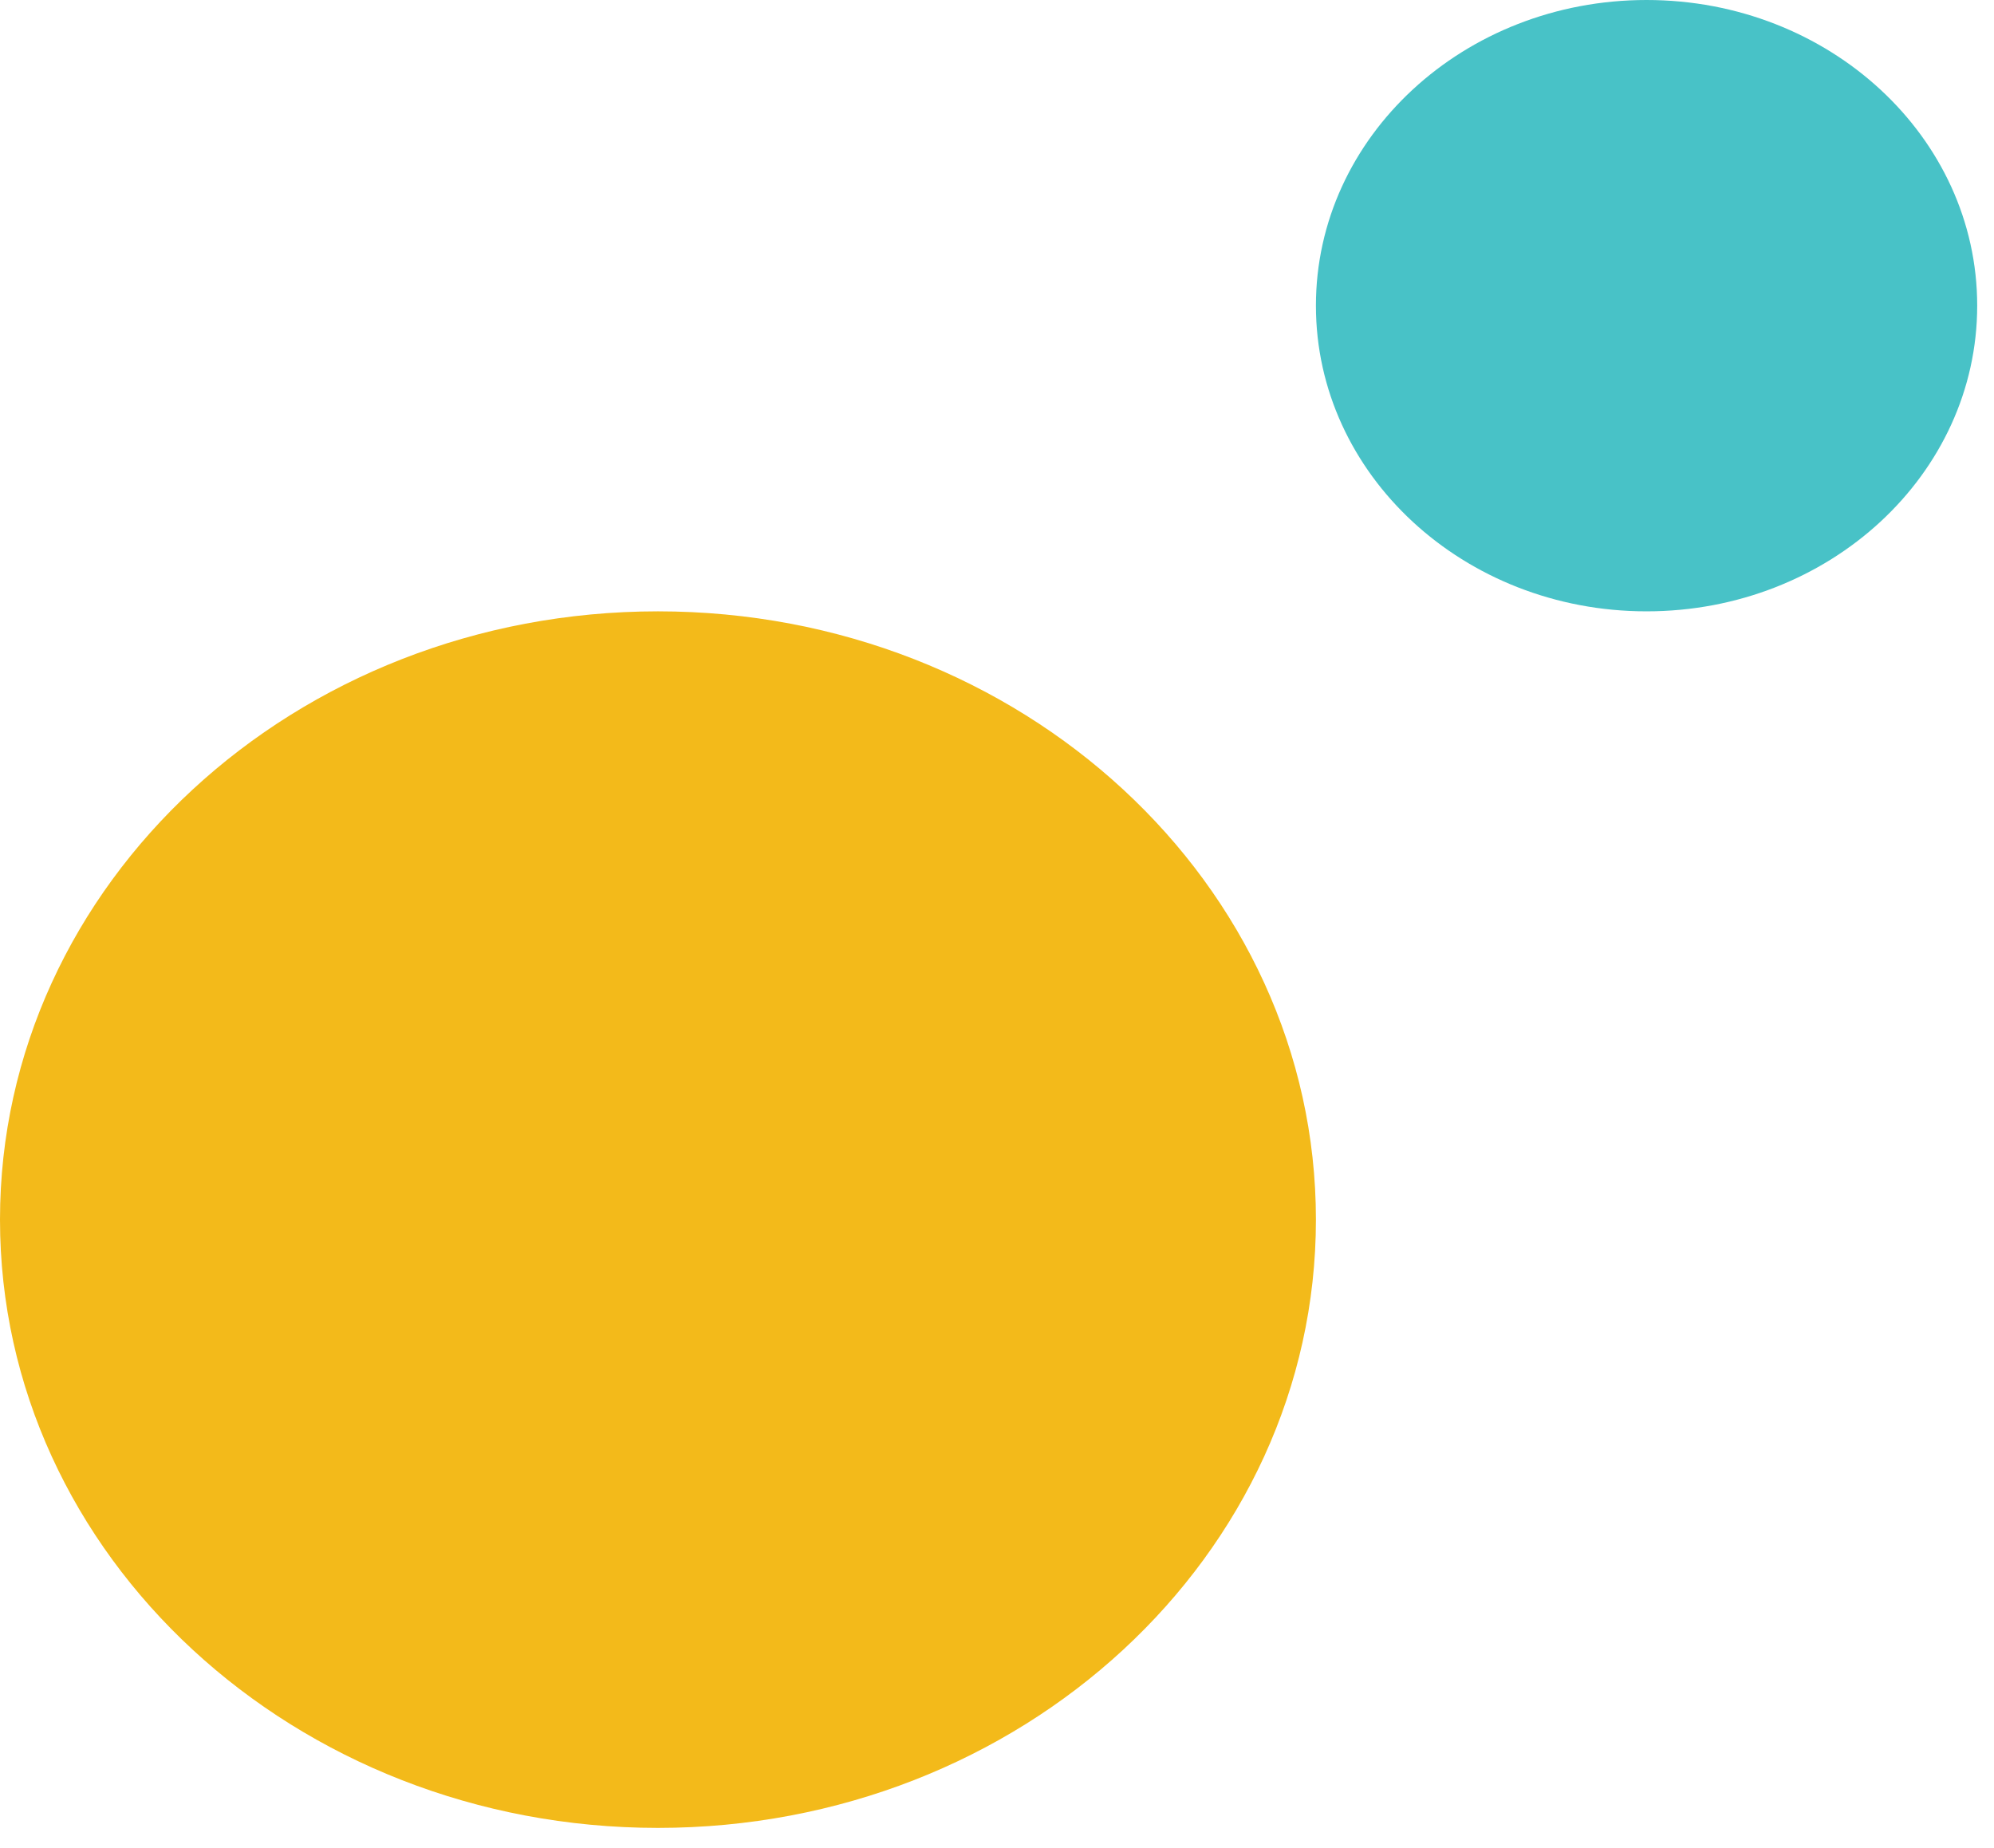
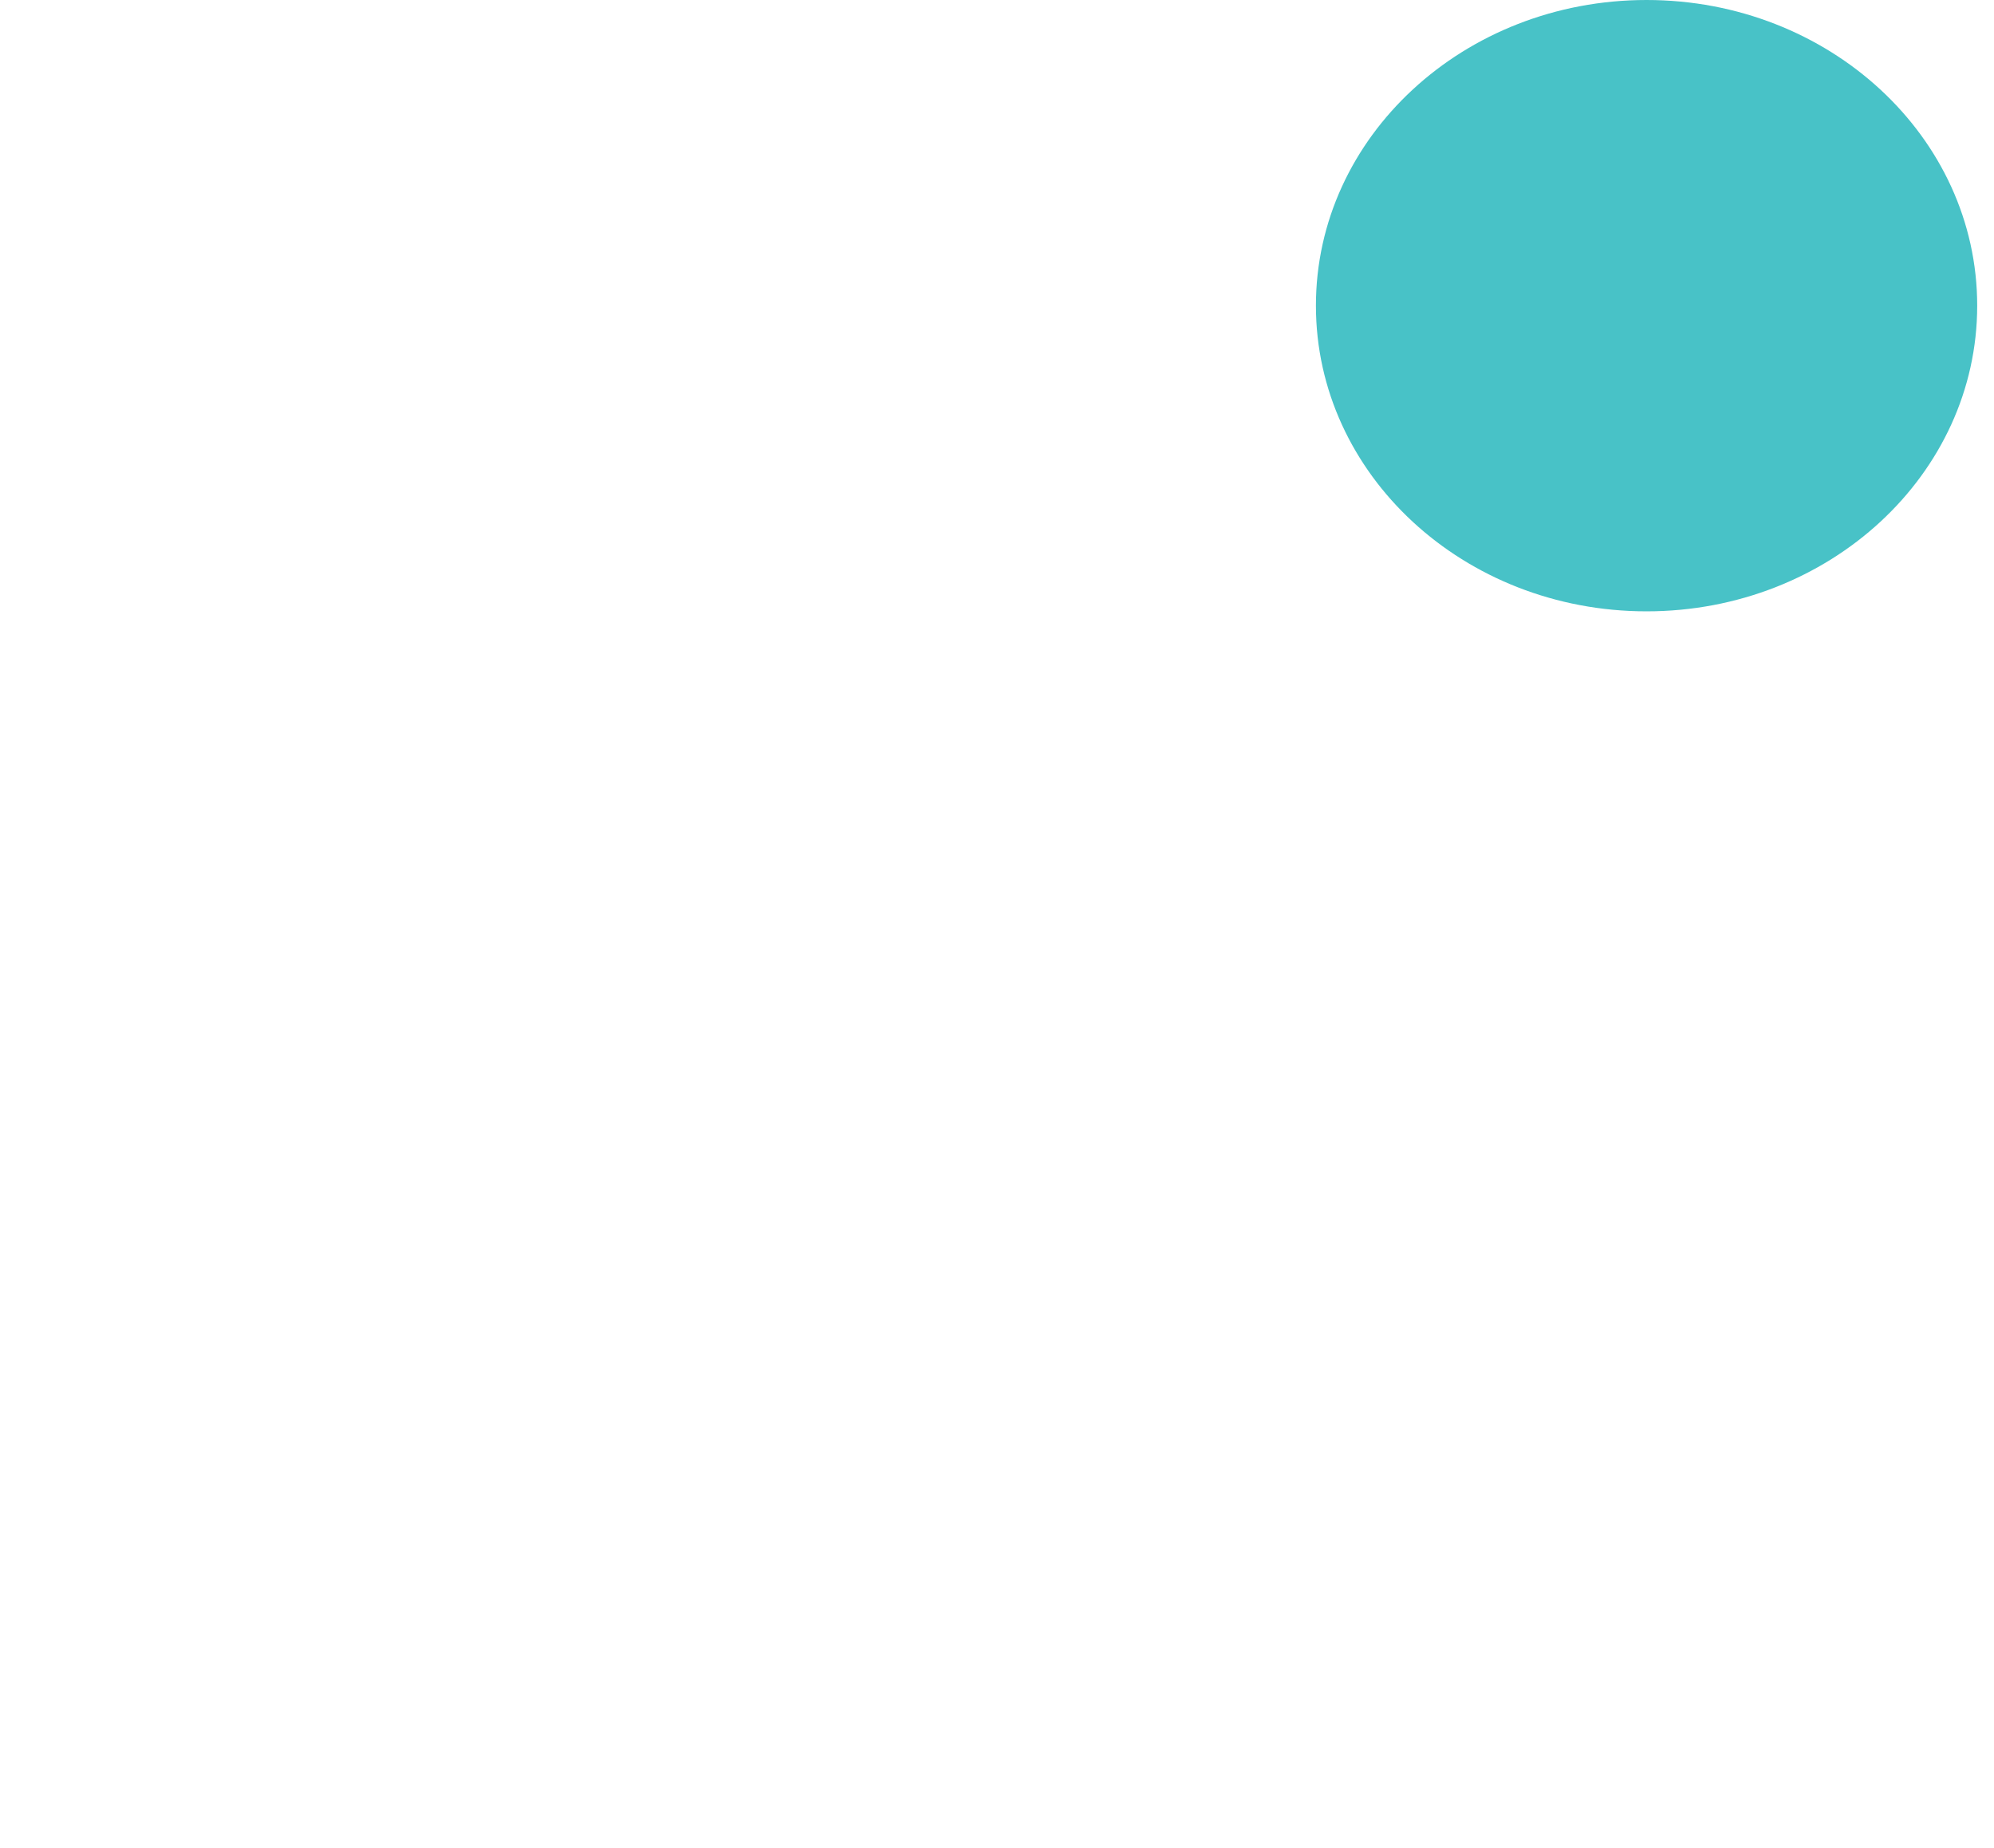
<svg xmlns="http://www.w3.org/2000/svg" width="82" height="76" viewBox="0 0 82 76" fill="none">
  <g id="Group 20011">
-     <path id="Vector" d="M27.057 75.171C42.001 75.171 54.115 63.971 54.115 50.156C54.115 36.341 42.001 25.141 27.057 25.141C12.114 25.141 0 36.341 0 50.156C0 63.971 12.114 75.171 27.057 75.171Z" fill="#F3BA1A" />
    <path id="Vector_2" d="M67.712 25.141C75.221 25.141 81.309 19.513 81.309 12.57C81.309 5.628 75.221 0 67.712 0C60.203 0 54.115 5.628 54.115 12.57C54.115 19.513 60.203 25.141 67.712 25.141Z" fill="#48C2C7" />
  </g>
</svg>